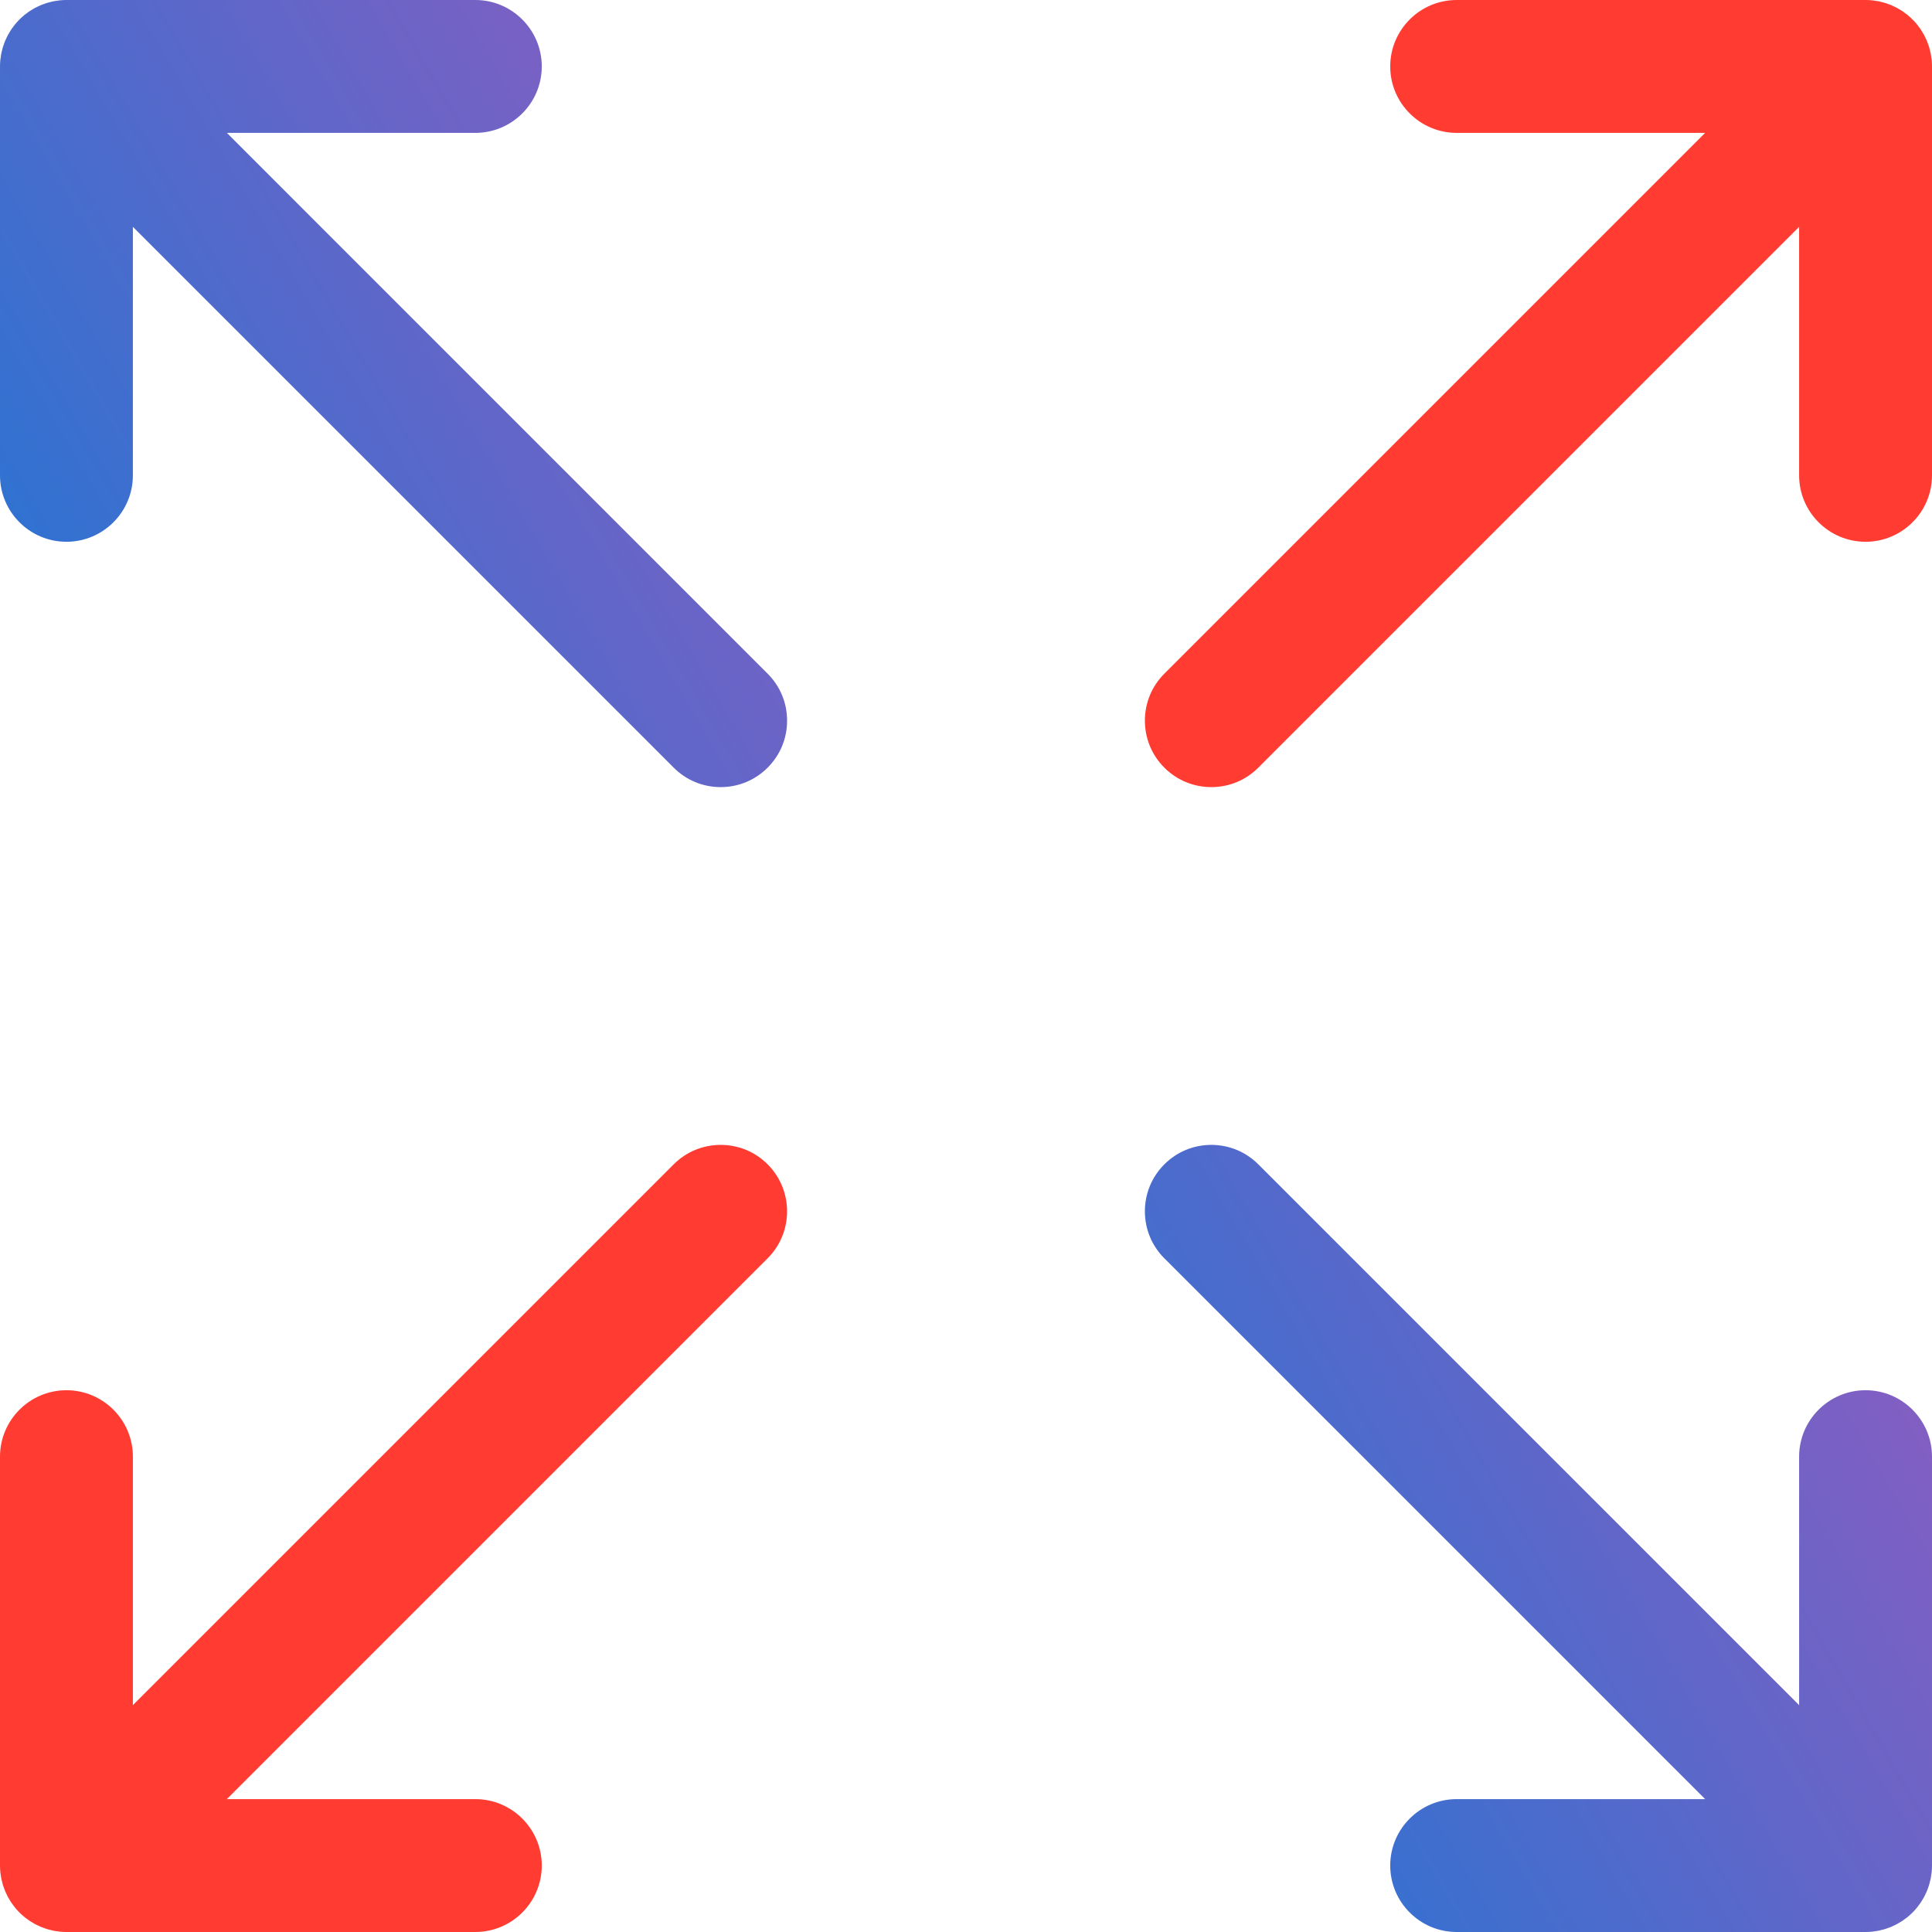
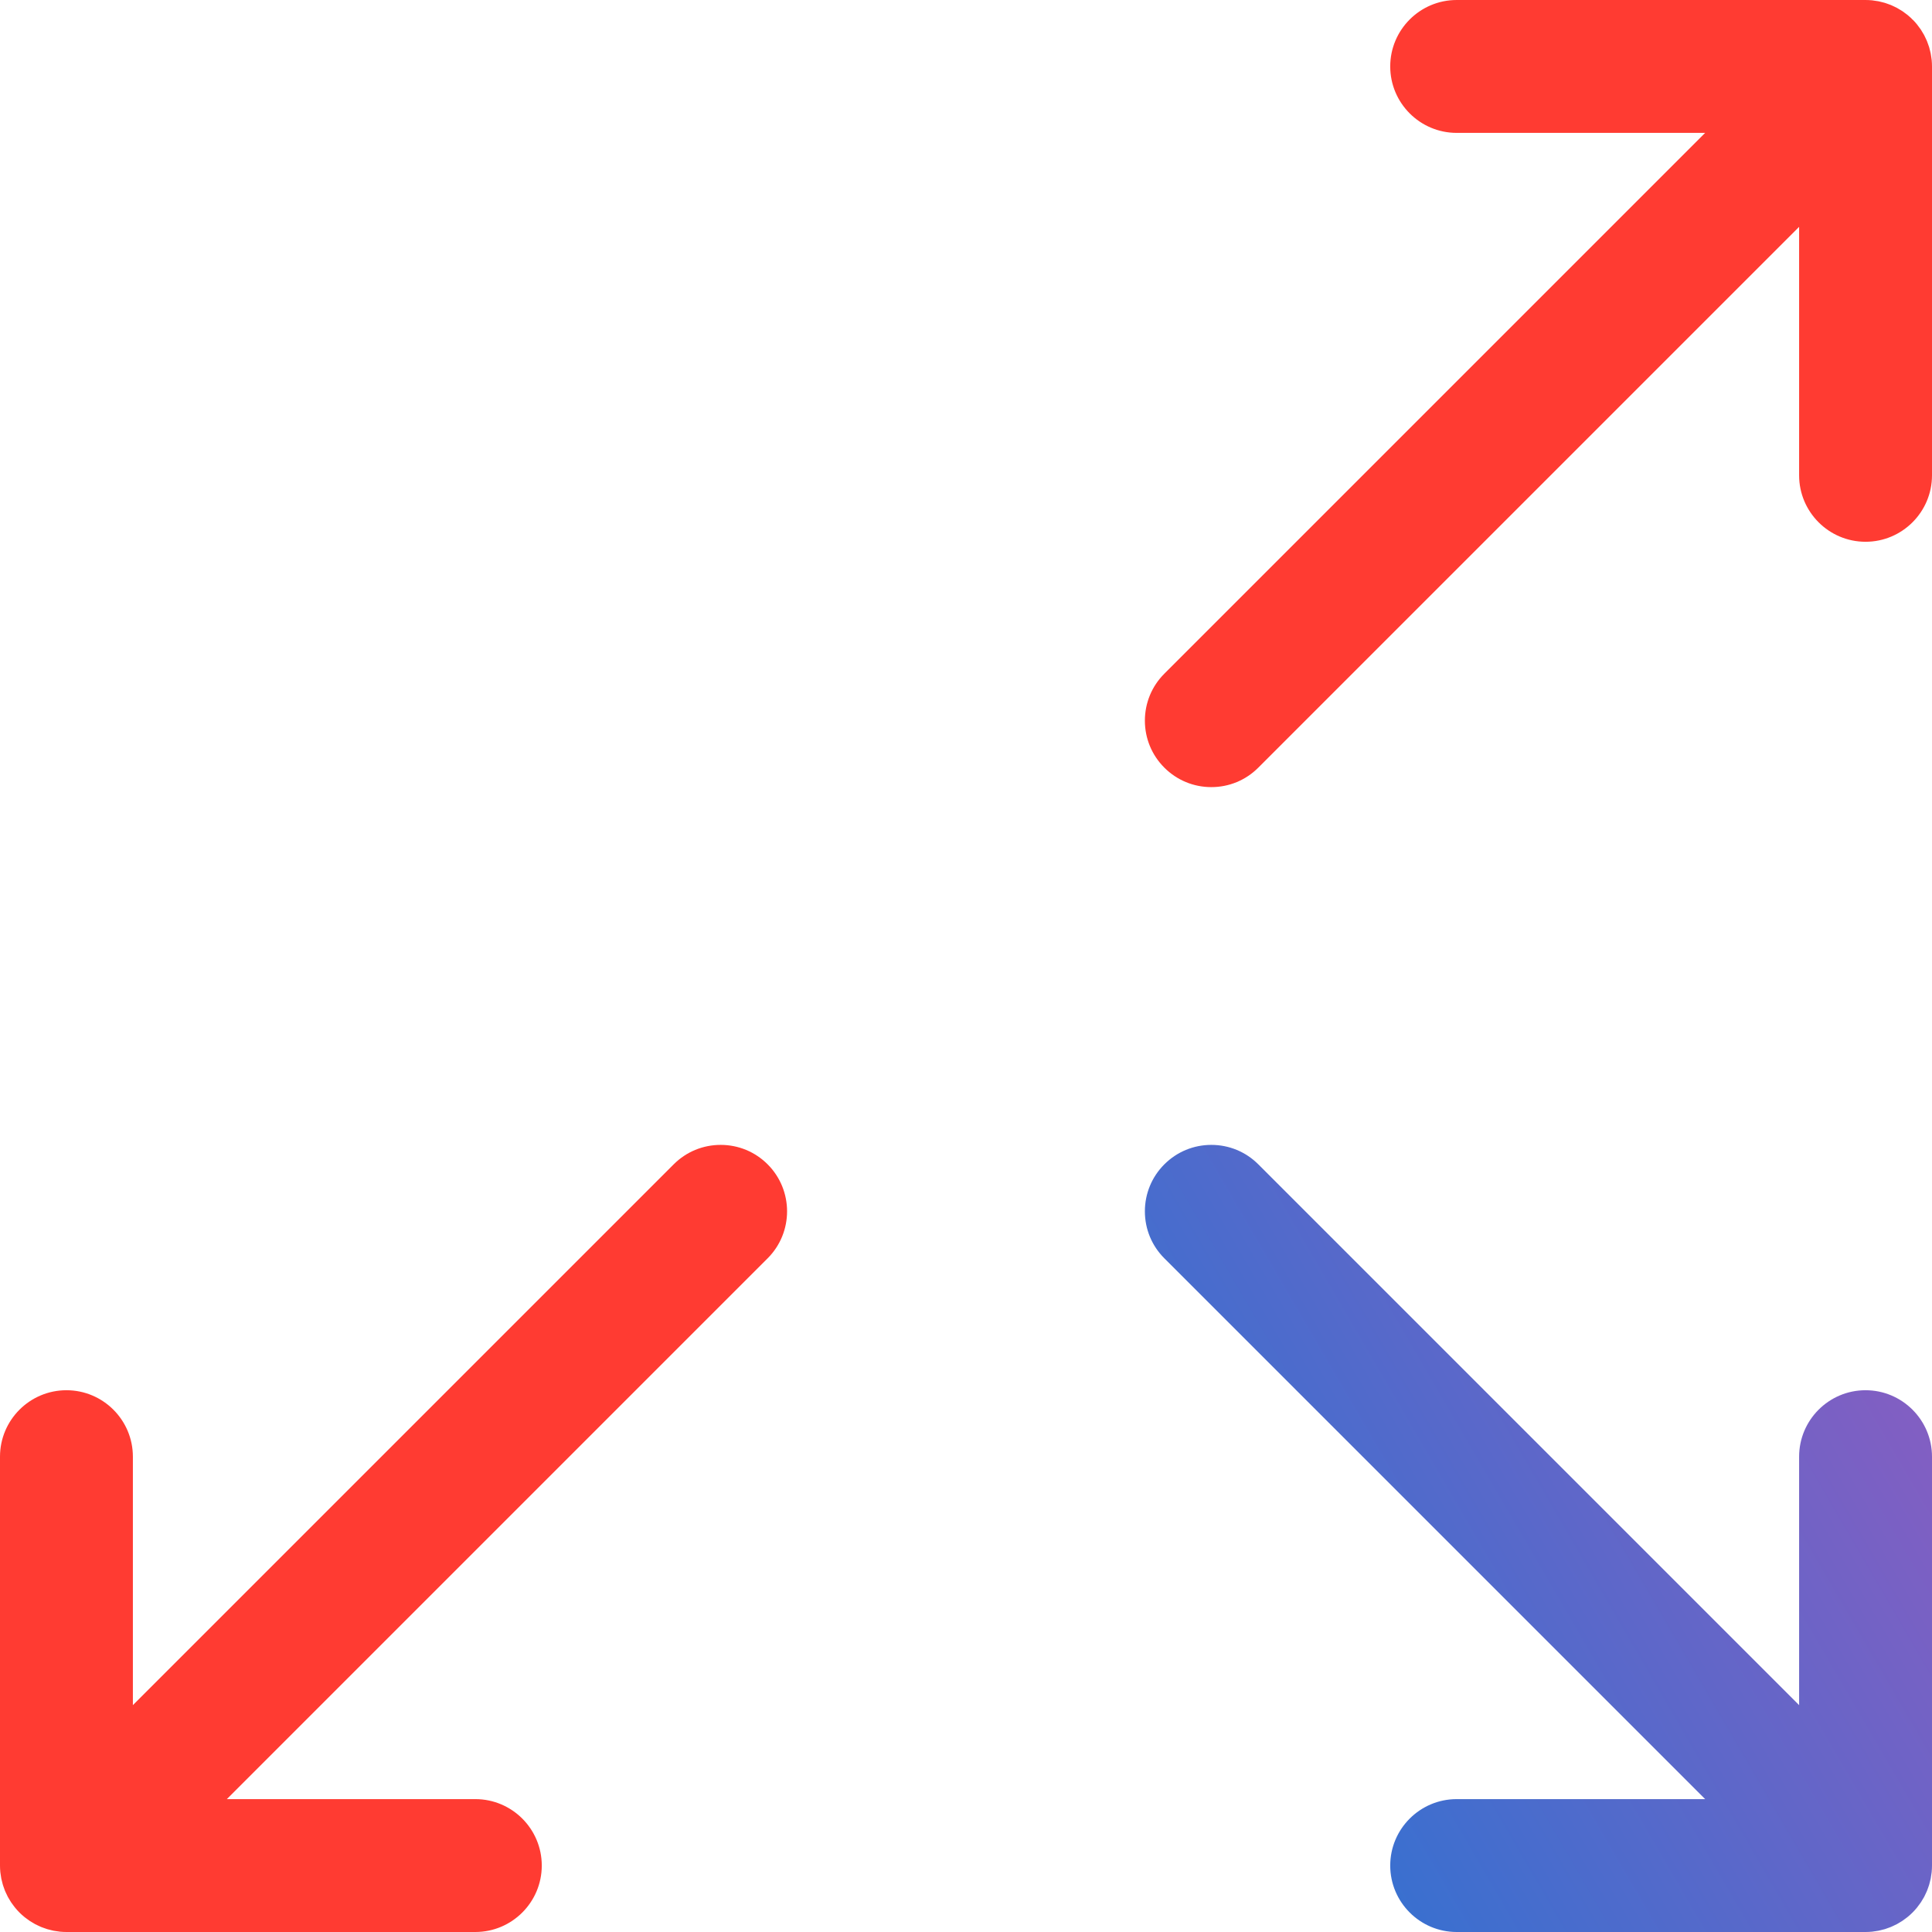
<svg xmlns="http://www.w3.org/2000/svg" width="100px" height="100px" viewBox="0 0 100 100" version="1.1">
  <title>Page 1</title>
  <desc>Created with Sketch.</desc>
  <defs>
    <linearGradient x1="98.093%" y1="29.258%" x2="5.477%" y2="83.154%" id="linearGradient-1">
      <stop stop-color="#845EC2" offset="0%" />
      <stop stop-color="#2C73D2" offset="100%" />
    </linearGradient>
  </defs>
  <g id="Page-1" stroke="none" stroke-width="1" fill="none" fill-rule="evenodd">
    <g id="Technology-Partners-" transform="translate(-1149, -778)">
      <g id="Group-5" transform="translate(496, 774)">
        <g id="KEY-Copy" transform="translate(479, 0)">
          <g id="Group-42">
            <g id="Group-21">
              <g id="Group-2-Copy-3">
                <g id="Page-1" transform="translate(174, 4)">
                  <path d="M62.698,40.741 C61.78,40.741 60.916,40.383 60.266,39.733 C59.617,39.084 59.259,38.22 59.259,37.302 C59.259,36.383 59.617,35.519 60.266,34.87 L88.258,6.878 L75.397,6.878 C73.5,6.878 71.958,5.335 71.958,3.439 C71.958,1.543 73.5,9.92063492e-05 75.397,9.92063492e-05 L96.561,9.92063492e-05 C96.67,9.92063492e-05 96.785,0.006 96.902,0.017 C96.925,0.019 96.949,0.024 96.973,0.028 L97.108,0.048 C97.15,0.053 97.192,0.059 97.234,0.067 C97.271,0.074 97.308,0.084 97.344,0.094 L97.465,0.124 C97.497,0.132 97.529,0.139 97.561,0.149 C97.597,0.16 97.632,0.173 97.668,0.186 L97.776,0.225 C97.811,0.237 97.845,0.249 97.878,0.262 C97.907,0.275 97.938,0.29 97.97,0.305 L98.076,0.355 C98.111,0.372 98.147,0.388 98.181,0.406 C98.209,0.421 98.236,0.438 98.264,0.455 L98.374,0.521 C98.407,0.54 98.439,0.558 98.47,0.579 C98.504,0.602 98.537,0.627 98.569,0.652 L98.68,0.734 C98.7,0.748 98.72,0.763 98.74,0.779 C98.809,0.835 98.875,0.894 98.938,0.954 L98.959,0.985 L99.019,1.034 C99.087,1.103 99.155,1.179 99.221,1.26 C99.236,1.278 99.25,1.299 99.265,1.319 L99.353,1.437 C99.376,1.467 99.4,1.498 99.421,1.529 C99.442,1.561 99.46,1.594 99.479,1.626 L99.546,1.737 C99.562,1.765 99.58,1.792 99.595,1.82 C99.611,1.851 99.627,1.885 99.642,1.919 L99.698,2.036 C99.712,2.065 99.725,2.093 99.737,2.122 C99.751,2.154 99.762,2.187 99.773,2.22 L99.814,2.334 C99.827,2.369 99.84,2.404 99.852,2.441 C99.861,2.472 99.868,2.504 99.876,2.536 L99.906,2.655 C99.916,2.692 99.926,2.729 99.933,2.767 C99.941,2.807 99.946,2.848 99.952,2.889 L99.972,3.024 C99.976,3.048 99.98,3.072 99.983,3.097 C99.994,3.215 100,3.33 100,3.439 L100,24.603 C100,26.5 98.457,28.042 96.561,28.042 C94.664,28.042 93.122,26.5 93.122,24.603 L93.122,11.742 L65.13,39.733 C64.481,40.383 63.617,40.741 62.698,40.741" id="Fill-1" fill="#FF3B32" />
                  <path d="M3.439,100 C3.33,100 3.215,99.994 3.1,99.983 C3.074,99.98 3.051,99.976 3.028,99.972 L2.889,99.952 C2.848,99.946 2.807,99.941 2.766,99.933 C2.729,99.926 2.692,99.915 2.655,99.906 L2.536,99.876 C2.504,99.868 2.472,99.861 2.44,99.851 C2.405,99.84 2.369,99.827 2.332,99.813 L2.222,99.774 C2.189,99.762 2.155,99.751 2.122,99.737 C2.092,99.725 2.062,99.71 2.031,99.695 L1.921,99.643 C1.887,99.627 1.853,99.612 1.82,99.594 C1.79,99.578 1.763,99.562 1.737,99.545 L1.628,99.48 C1.595,99.461 1.562,99.442 1.531,99.421 C1.498,99.399 1.467,99.376 1.437,99.352 L1.321,99.267 C1.301,99.252 1.28,99.237 1.261,99.221 C1.178,99.153 1.101,99.084 1.029,99.014 L1.016,98.998 L0.99,98.975 C0.919,98.903 0.848,98.823 0.78,98.74 C0.762,98.719 0.748,98.699 0.733,98.679 L0.65,98.566 C0.626,98.535 0.602,98.504 0.58,98.471 C0.559,98.439 0.541,98.407 0.522,98.376 L0.455,98.264 C0.438,98.236 0.421,98.209 0.405,98.18 C0.388,98.147 0.372,98.112 0.357,98.078 L0.304,97.968 C0.29,97.938 0.275,97.908 0.262,97.877 C0.25,97.846 0.239,97.814 0.227,97.782 L0.187,97.67 C0.174,97.634 0.16,97.597 0.149,97.56 C0.139,97.528 0.132,97.496 0.124,97.464 L0.094,97.343 C0.084,97.307 0.074,97.271 0.067,97.234 C0.059,97.191 0.054,97.151 0.048,97.11 L0.028,96.977 C0.024,96.951 0.02,96.926 0.017,96.9 C0.006,96.785 0,96.67 0,96.561 L0,75.397 C0,73.5 1.543,71.958 3.439,71.958 C5.336,71.958 6.878,73.5 6.878,75.397 L6.878,88.258 L34.87,60.266 C35.519,59.617 36.383,59.259 37.302,59.259 C37.302,59.259 37.302,59.259 37.302,59.259 C38.22,59.259 39.084,59.617 39.733,60.266 C41.074,61.608 41.074,63.789 39.733,65.13 L11.742,93.122 L24.603,93.122 C26.5,93.122 28.042,94.664 28.042,96.561 C28.042,98.457 26.5,100 24.603,100 L3.439,100 Z" id="Fill-3" fill="#FF3B32" />
                  <path d="M75.397,100 C73.5,100 71.958,98.457 71.958,96.561 C71.958,94.664 73.5,93.122 75.397,93.122 L88.258,93.122 L60.266,65.13 C59.617,64.481 59.259,63.617 59.259,62.698 C59.259,61.78 59.617,60.916 60.266,60.266 C60.916,59.617 61.78,59.259 62.698,59.259 C63.617,59.259 64.481,59.617 65.13,60.266 L93.122,88.258 L93.122,75.397 C93.122,73.5 94.664,71.958 96.561,71.958 C98.457,71.958 100,73.5 100,75.397 L100,96.561 C100,96.671 99.994,96.785 99.983,96.901 C99.98,96.927 99.976,96.95 99.972,96.973 L99.951,97.115 C99.946,97.155 99.941,97.194 99.933,97.234 C99.926,97.271 99.915,97.308 99.906,97.345 L99.876,97.465 C99.868,97.497 99.861,97.529 99.851,97.561 C99.84,97.596 99.827,97.632 99.814,97.668 L99.777,97.772 C99.764,97.807 99.752,97.843 99.737,97.879 C99.725,97.908 99.709,97.94 99.694,97.972 L99.644,98.077 C99.628,98.111 99.613,98.146 99.595,98.18 C99.578,98.21 99.562,98.237 99.546,98.263 L99.479,98.374 C99.461,98.406 99.443,98.438 99.422,98.468 C99.399,98.504 99.375,98.534 99.351,98.565 L99.312,98.617 L99.267,98.678 C99.252,98.698 99.238,98.719 99.222,98.738 C99.148,98.828 99.073,98.912 98.996,98.989 L98.988,98.996 C98.912,99.073 98.828,99.148 98.739,99.221 C98.721,99.236 98.7,99.251 98.68,99.266 L98.566,99.35 C98.534,99.374 98.503,99.399 98.469,99.421 C98.438,99.442 98.405,99.461 98.372,99.48 L98.263,99.546 C98.236,99.562 98.21,99.578 98.182,99.593 C98.145,99.613 98.112,99.628 98.078,99.643 L97.97,99.695 C97.939,99.71 97.908,99.725 97.877,99.738 C97.845,99.751 97.811,99.763 97.778,99.774 L97.67,99.813 C97.633,99.826 97.596,99.84 97.559,99.852 C97.528,99.861 97.496,99.868 97.463,99.876 L97.344,99.906 C97.308,99.915 97.271,99.926 97.233,99.933 C97.191,99.941 97.151,99.946 97.111,99.952 L96.975,99.972 C96.951,99.976 96.927,99.98 96.903,99.983 C96.785,99.994 96.671,100 96.561,100 L75.397,100 Z" id="Fill-5" fill="url(#linearGradient-1)" />
-                   <path d="M37.301,40.741 C36.383,40.741 35.519,40.383 34.87,39.733 L6.878,11.742 L6.878,24.603 C6.878,26.5 5.336,28.042 3.439,28.042 C1.543,28.042 0,26.5 0,24.603 L0,3.439 C0,3.33 0.006,3.215 0.017,3.098 C0.019,3.075 0.024,3.051 0.028,3.026 L0.048,2.889 C0.054,2.848 0.059,2.807 0.067,2.766 C0.074,2.729 0.084,2.693 0.094,2.656 L0.124,2.535 C0.132,2.504 0.139,2.472 0.148,2.442 C0.159,2.404 0.173,2.368 0.187,2.331 L0.227,2.218 C0.238,2.186 0.249,2.154 0.262,2.122 C0.274,2.093 0.289,2.063 0.304,2.032 L0.357,1.921 C0.373,1.887 0.388,1.852 0.406,1.819 C0.421,1.79 0.438,1.763 0.456,1.735 L0.521,1.625 C0.54,1.593 0.558,1.561 0.579,1.53 C0.601,1.497 0.626,1.466 0.65,1.433 L0.733,1.322 C0.748,1.301 0.762,1.281 0.778,1.261 C0.923,1.085 1.085,0.923 1.26,0.779 C1.281,0.762 1.301,0.748 1.321,0.734 L1.433,0.65 C1.465,0.626 1.497,0.601 1.531,0.578 C1.561,0.558 1.593,0.54 1.624,0.522 L1.737,0.454 C1.764,0.438 1.791,0.421 1.819,0.406 C1.853,0.388 1.888,0.372 1.923,0.356 L2.025,0.307 C2.058,0.292 2.09,0.276 2.124,0.262 C2.153,0.25 2.185,0.239 2.216,0.228 L2.333,0.186 C2.368,0.173 2.403,0.16 2.439,0.149 C2.472,0.139 2.504,0.132 2.536,0.124 L2.656,0.094 C2.692,0.084 2.729,0.074 2.766,0.067 C2.807,0.059 2.848,0.054 2.889,0.048 L3.022,0.028 C3.048,0.024 3.073,0.02 3.1,0.017 C3.215,0.006 3.329,9.92063492e-05 3.439,9.92063492e-05 L24.603,9.92063492e-05 C26.5,9.92063492e-05 28.042,1.543 28.042,3.439 C28.042,5.336 26.5,6.878 24.603,6.878 L11.742,6.878 L39.733,34.87 C40.383,35.519 40.74,36.383 40.74,37.302 C40.74,38.22 40.383,39.084 39.733,39.733 C39.084,40.383 38.22,40.741 37.301,40.741" id="Fill-7" fill="url(#linearGradient-1)" />
                </g>
              </g>
            </g>
          </g>
        </g>
      </g>
    </g>
  </g>
</svg>